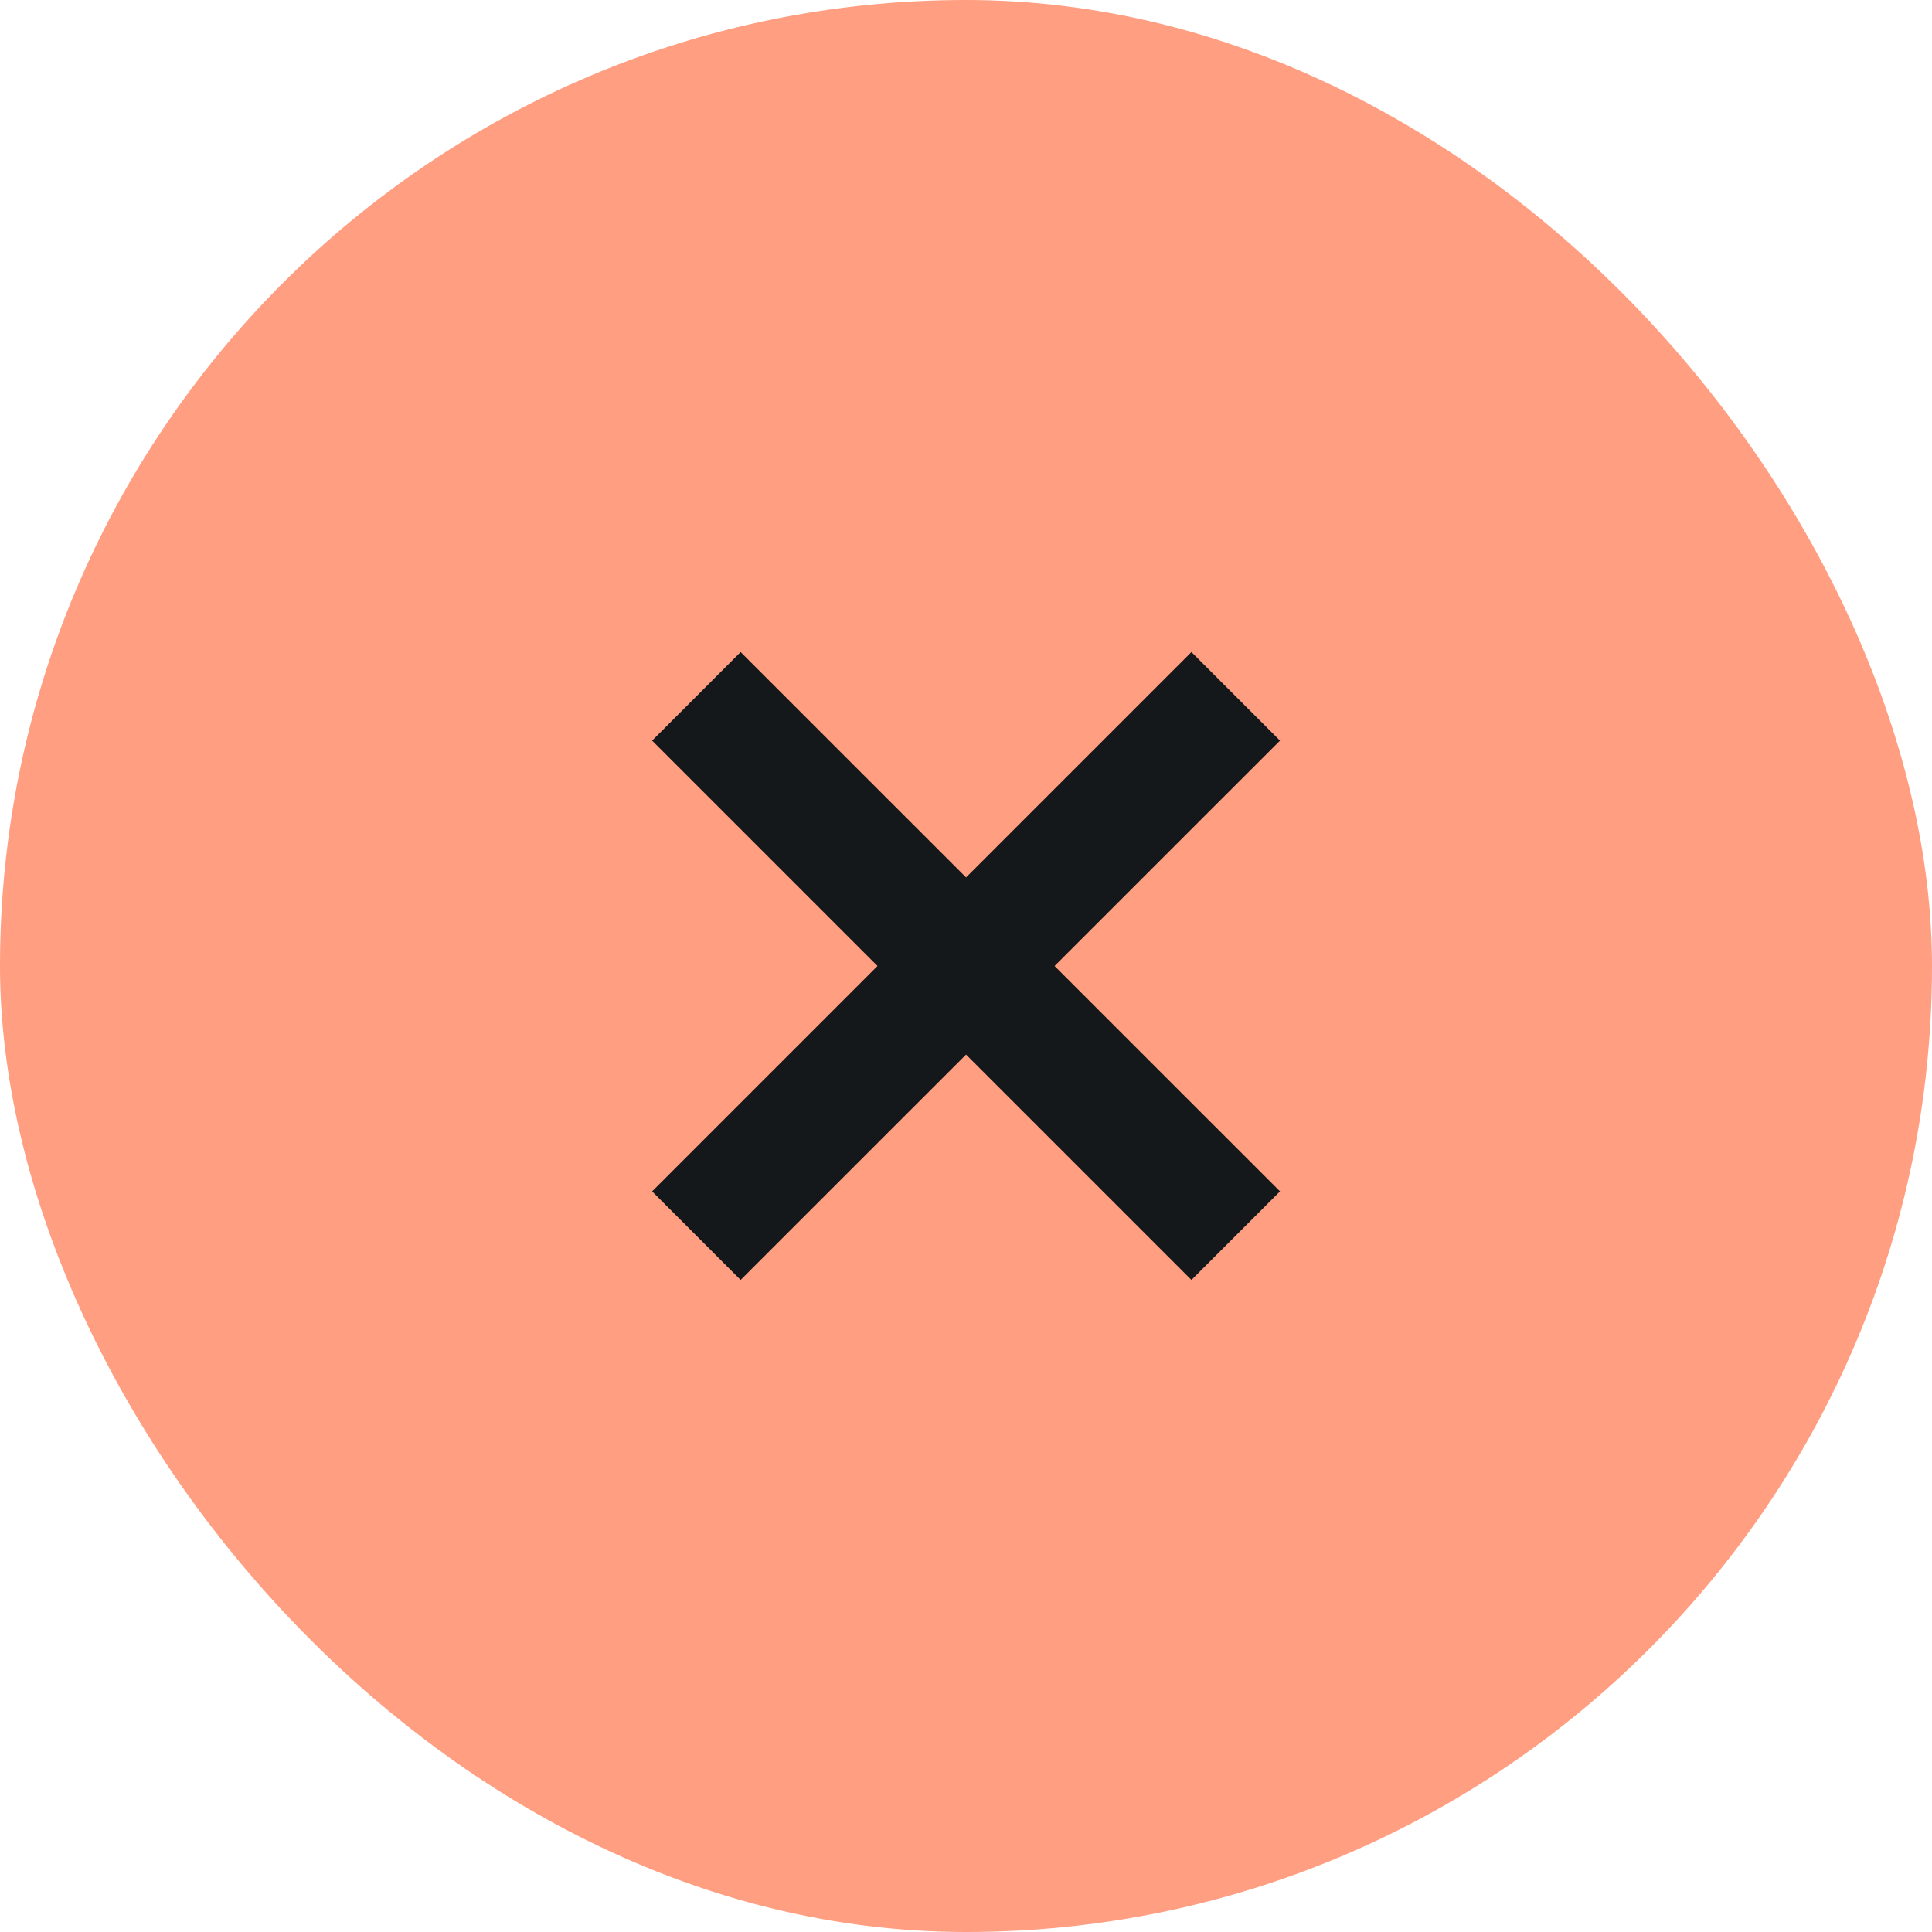
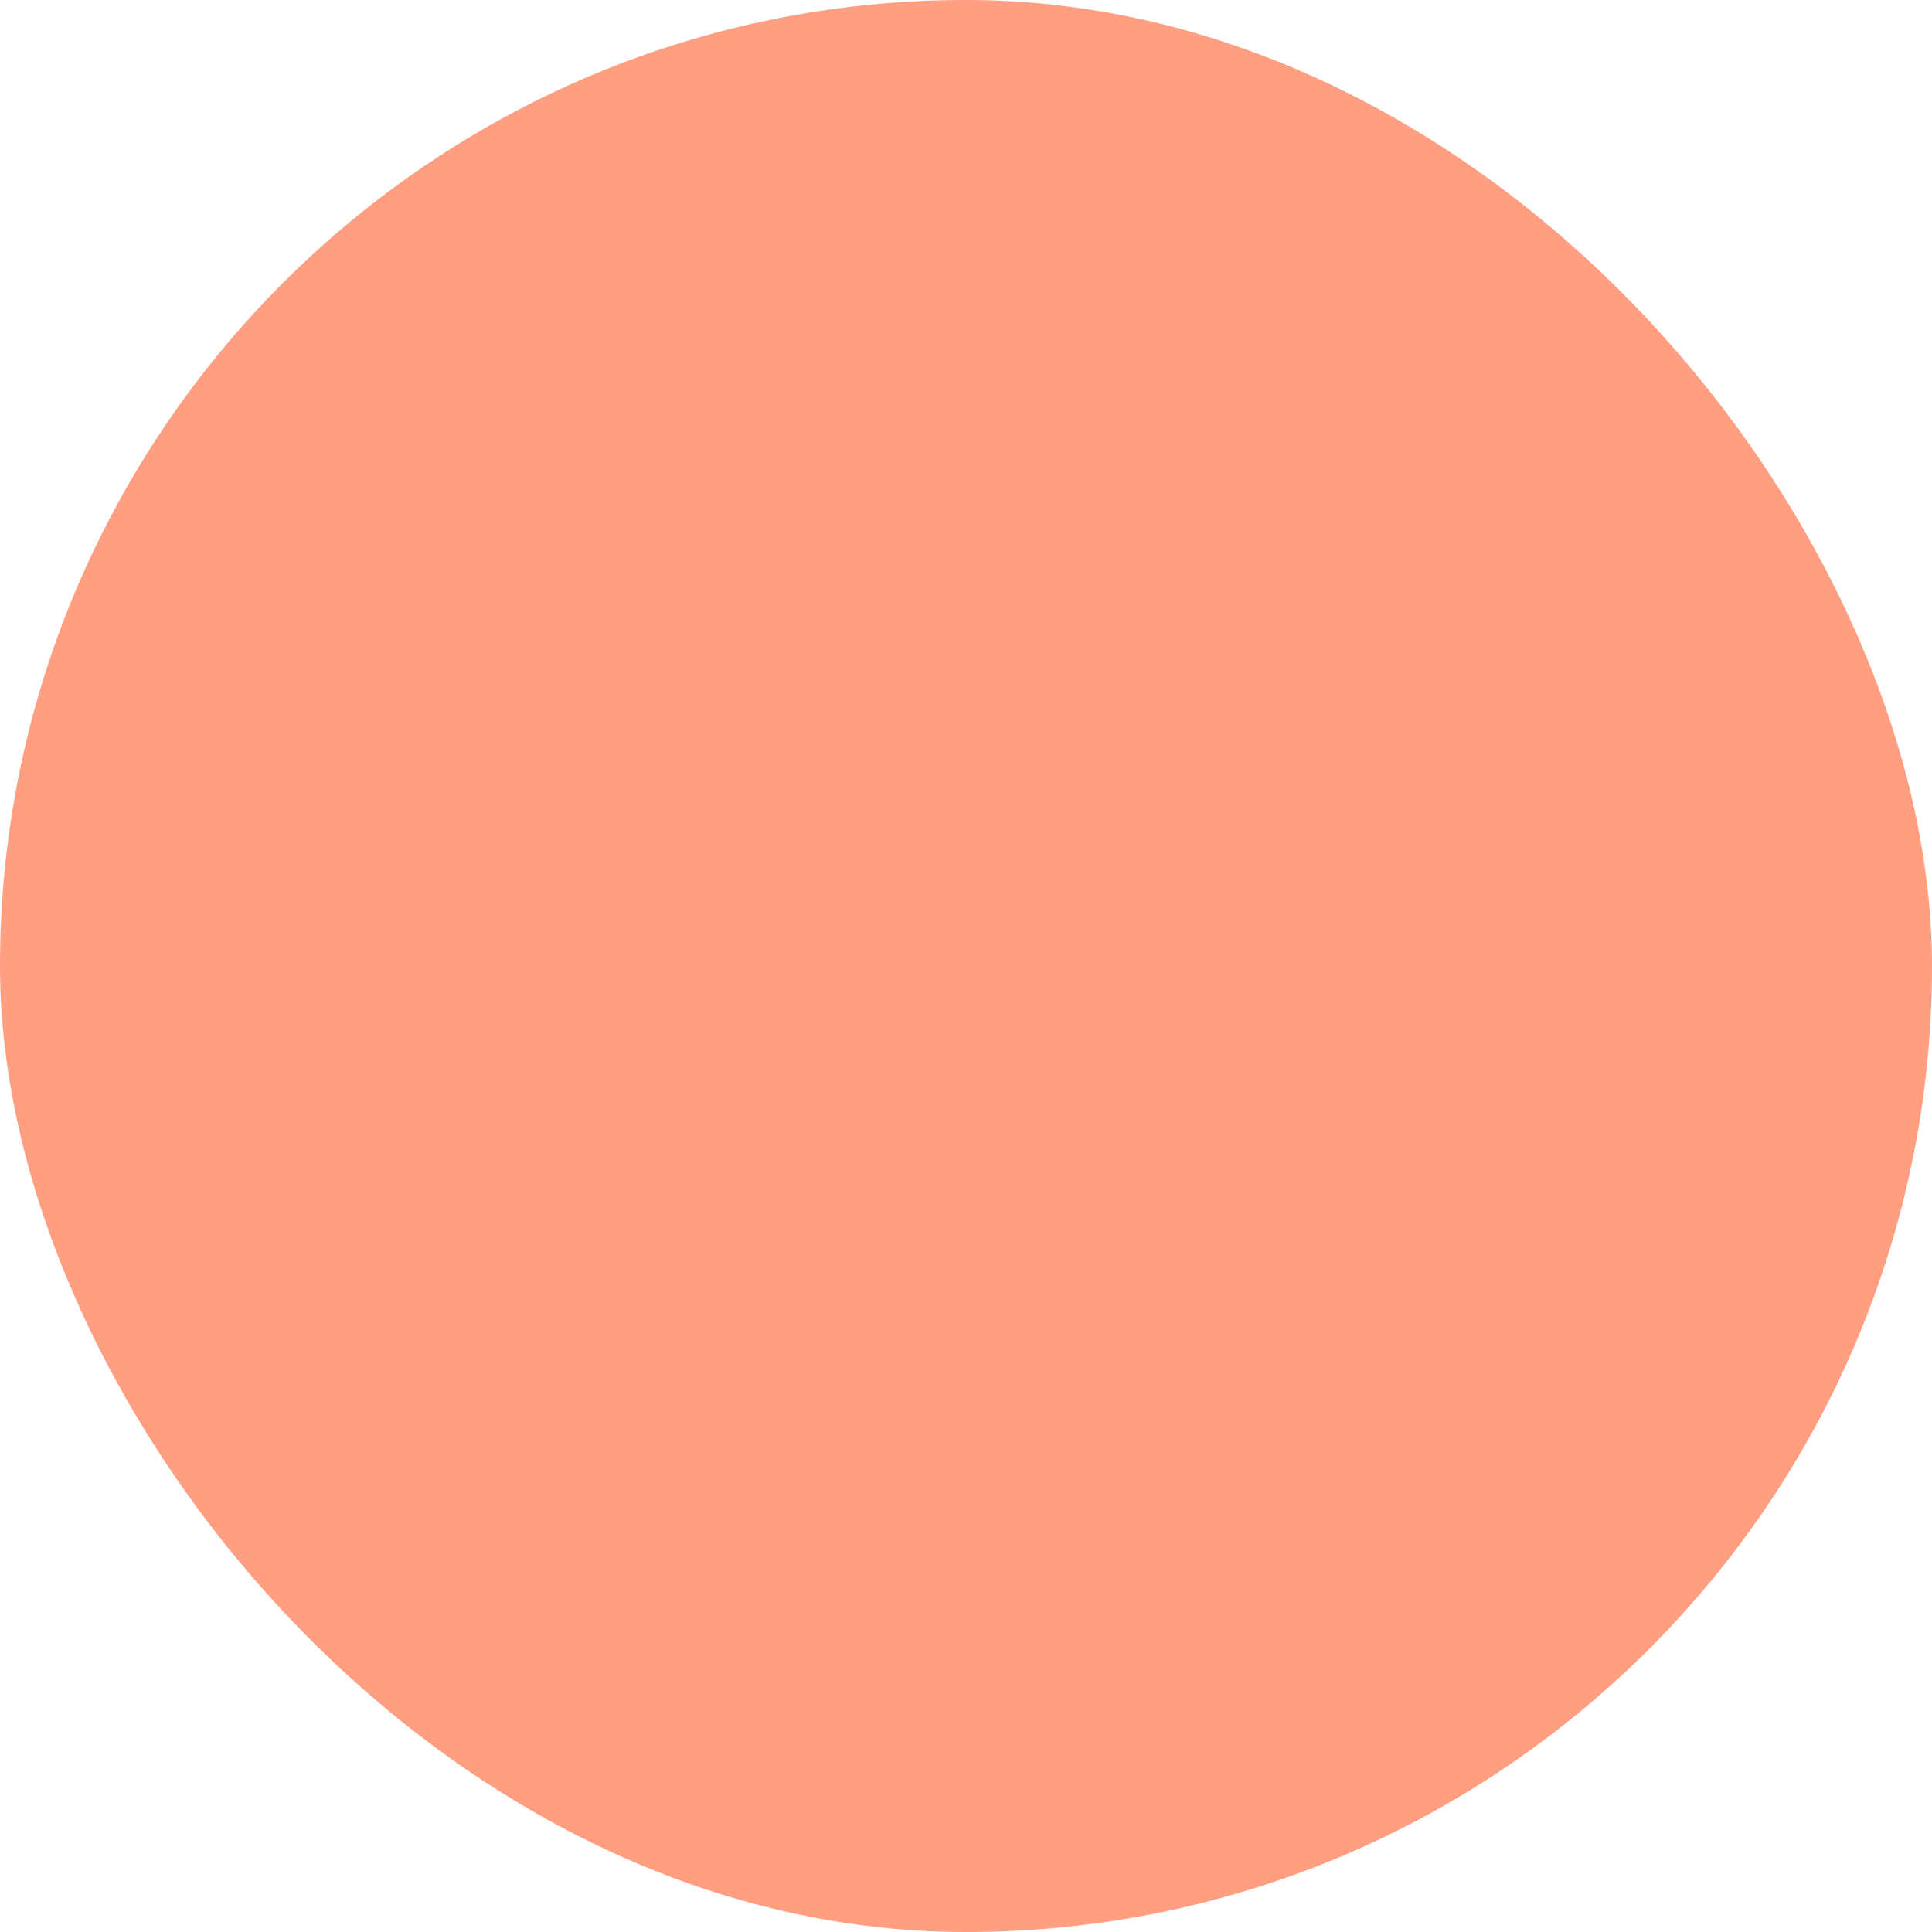
<svg xmlns="http://www.w3.org/2000/svg" width="32" height="32" viewBox="0 0 32 32" fill="none">
  <rect width="32" height="32" rx="16" fill="#FF9E81" />
  <mask id="mask0_1_3122" style="mask-type:alpha" maskUnits="userSpaceOnUse" x="8" y="8" width="16" height="16">
    <rect x="8" y="8" width="16" height="16" fill="#D9D9D9" />
  </mask>
  <g mask="url(#mask0_1_3122)">
-     <path d="M12.267 21.2L10.801 19.733L14.534 16L10.801 12.267L12.267 10.8L16.001 14.533L19.734 10.8L21.201 12.267L17.467 16L21.201 19.733L19.734 21.2L16.001 17.467L12.267 21.2Z" fill="#15181A" />
-   </g>
+     </g>
</svg>